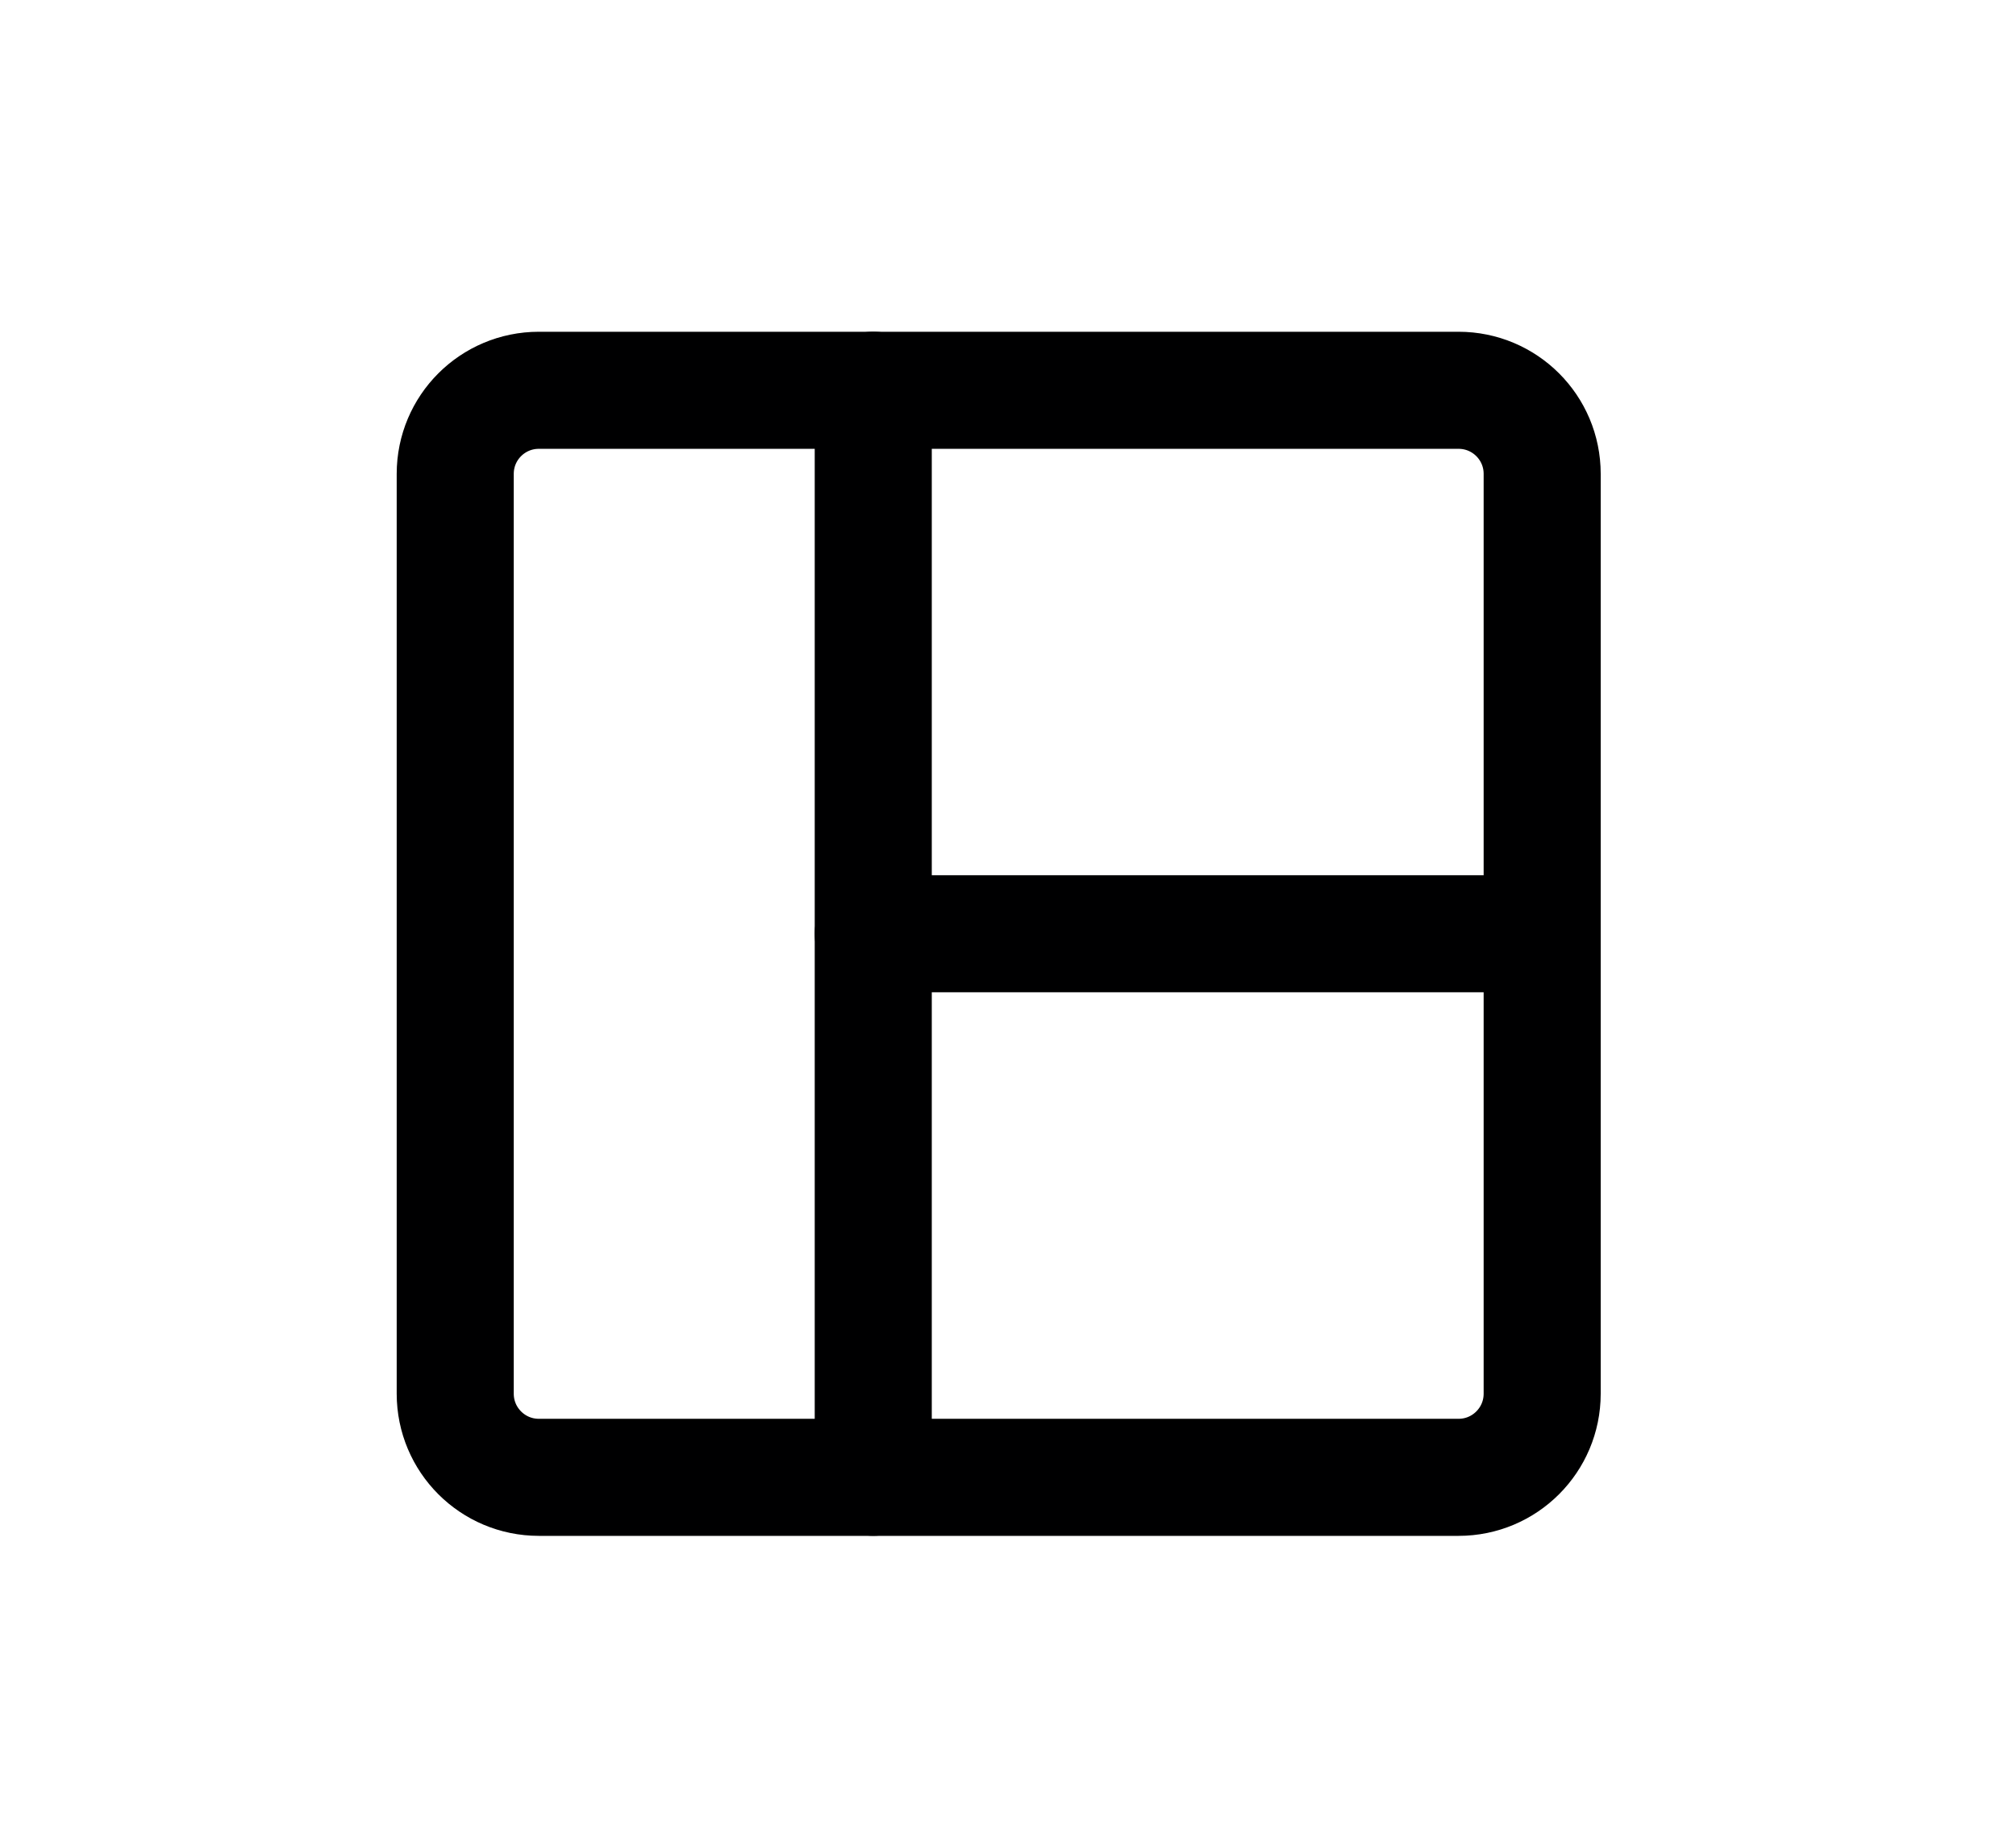
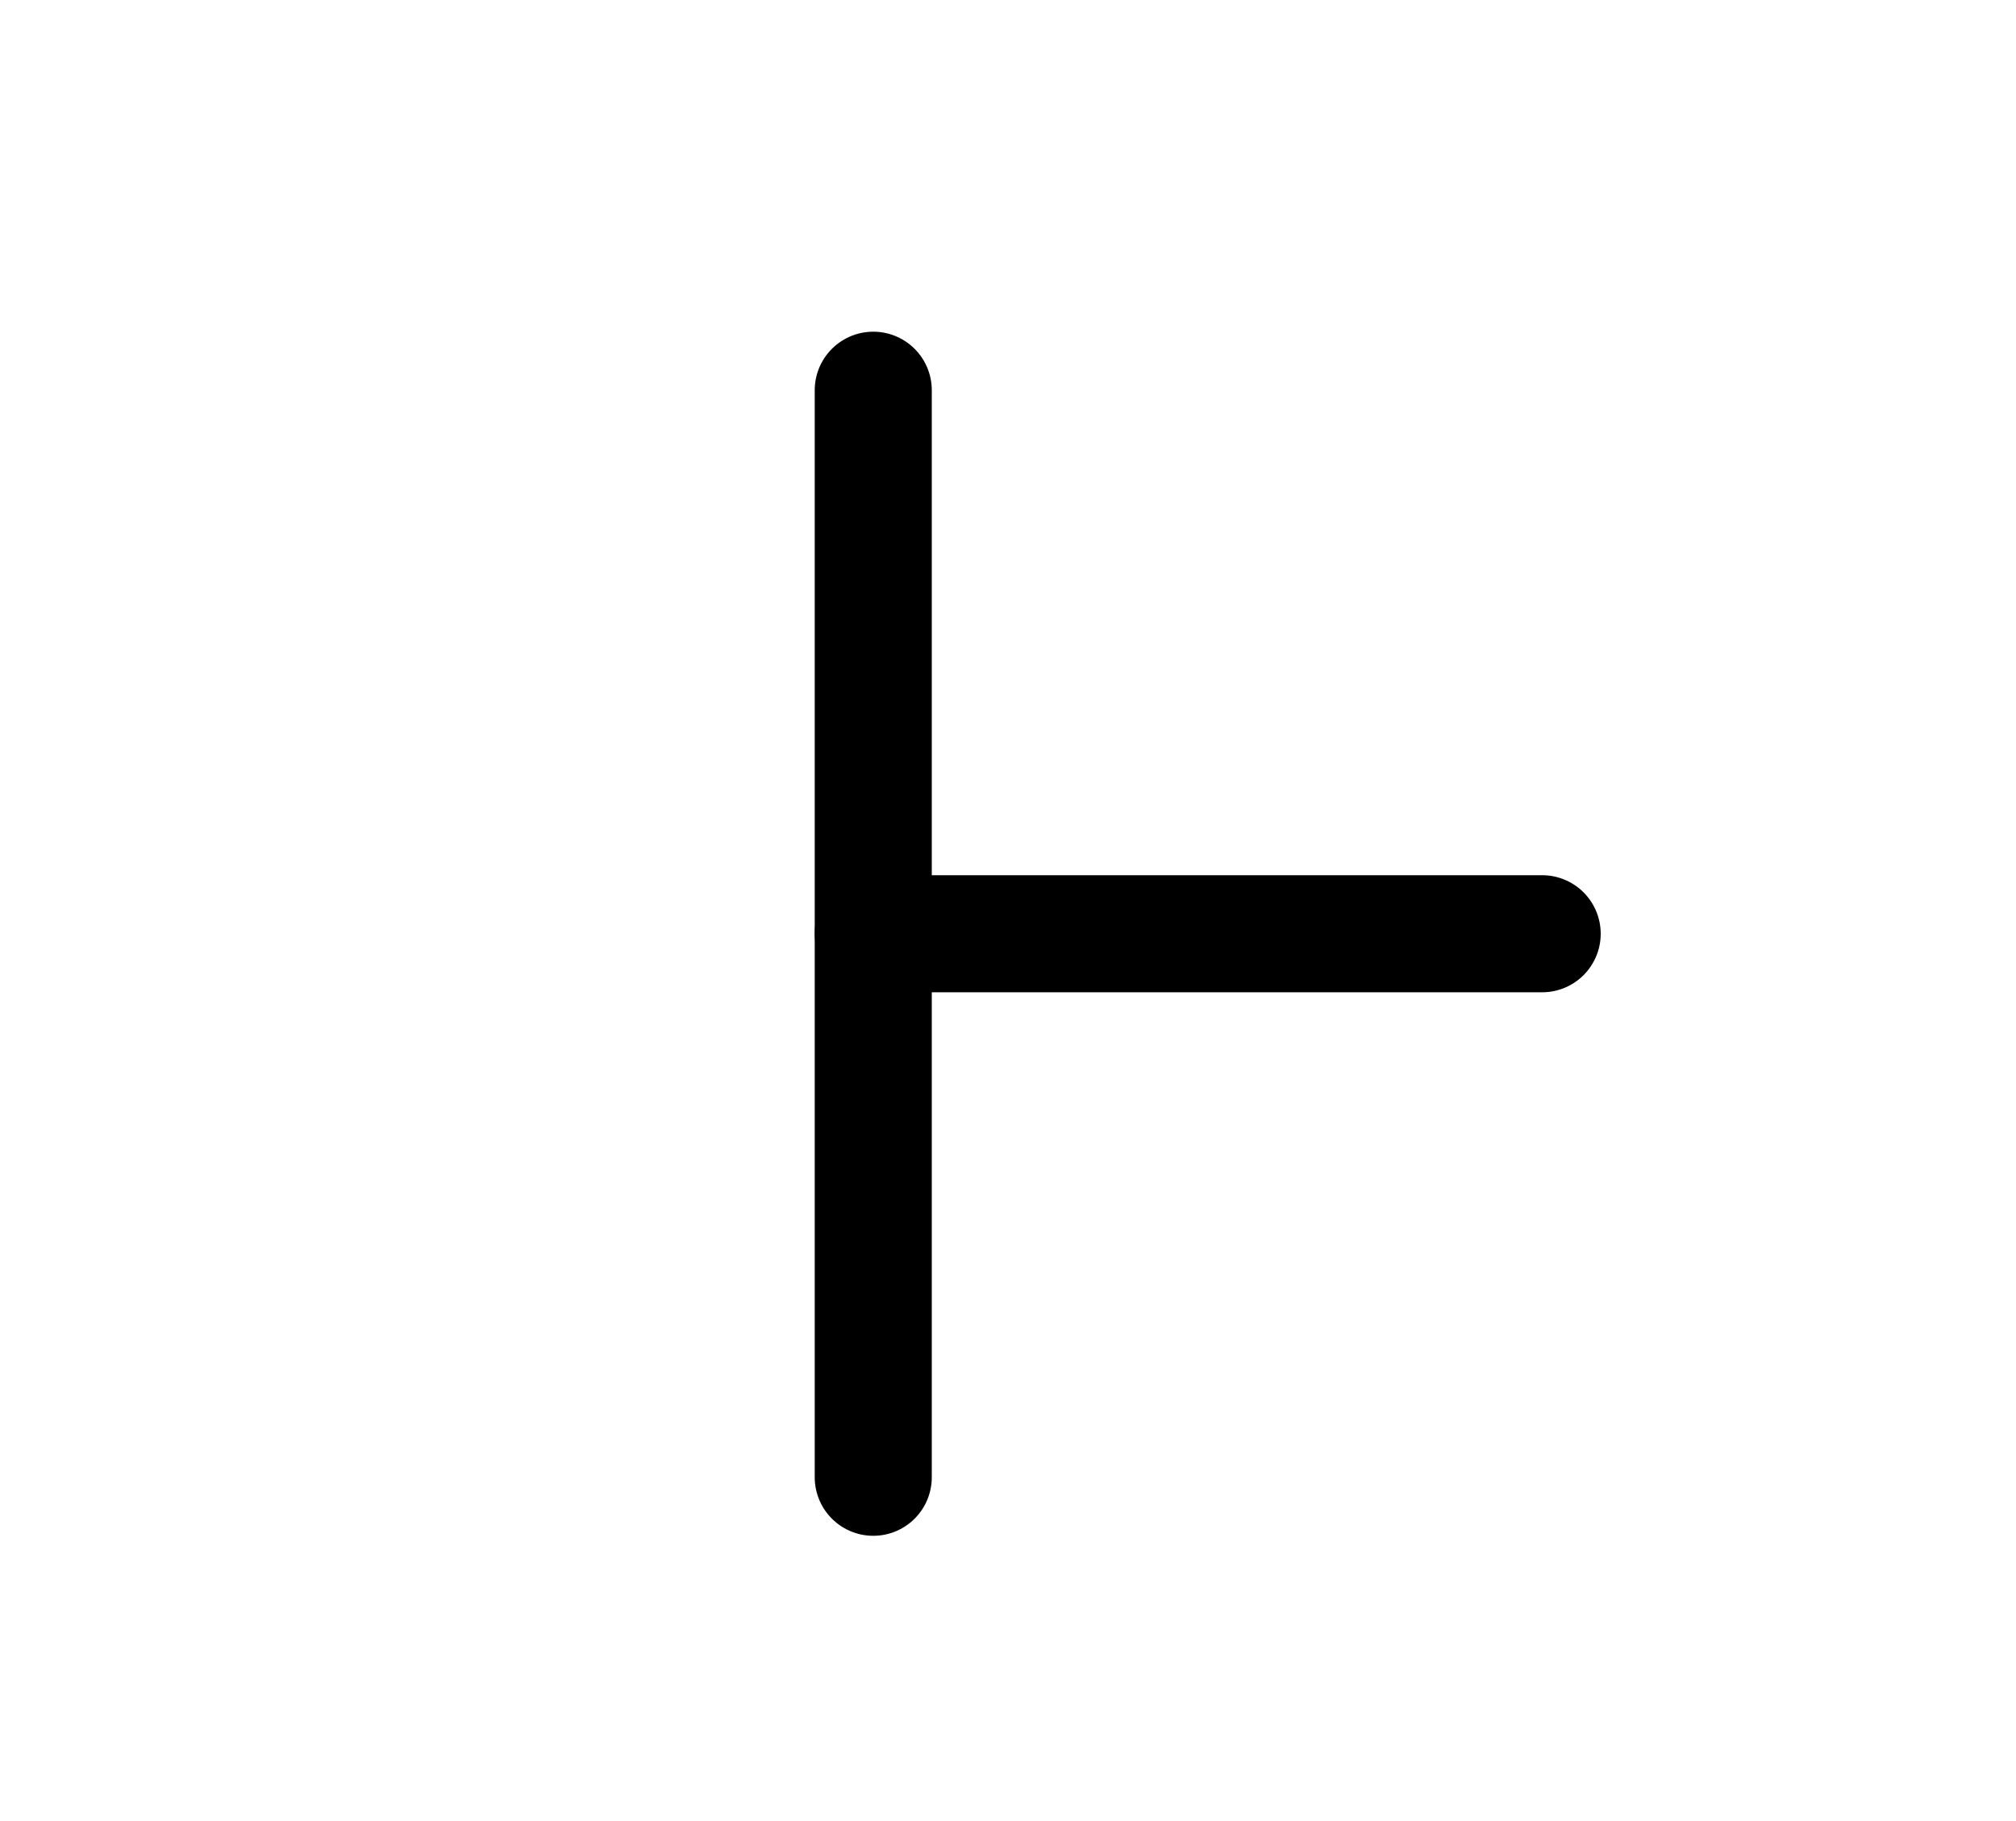
<svg xmlns="http://www.w3.org/2000/svg" width="31" height="28" viewBox="0 0 31 28" fill="none">
-   <path d="M8.286 22.715L22.428 22.715C23.139 22.715 23.714 22.139 23.714 21.429L23.714 7.286C23.714 6.576 23.139 6.001 22.428 6.001L8.286 6.001C7.575 6.001 7 6.576 7 7.286L7 21.429C7 22.139 7.575 22.715 8.286 22.715Z" stroke="#000001" stroke-width="1.8" stroke-linecap="round" stroke-linejoin="round" />
  <path d="M13.428 6V22.714" stroke="#000001" stroke-width="1.8" stroke-linecap="round" stroke-linejoin="round" />
  <path d="M13.428 14.357H23.714" stroke="#000001" stroke-width="1.8" stroke-linecap="round" stroke-linejoin="round" />
</svg>